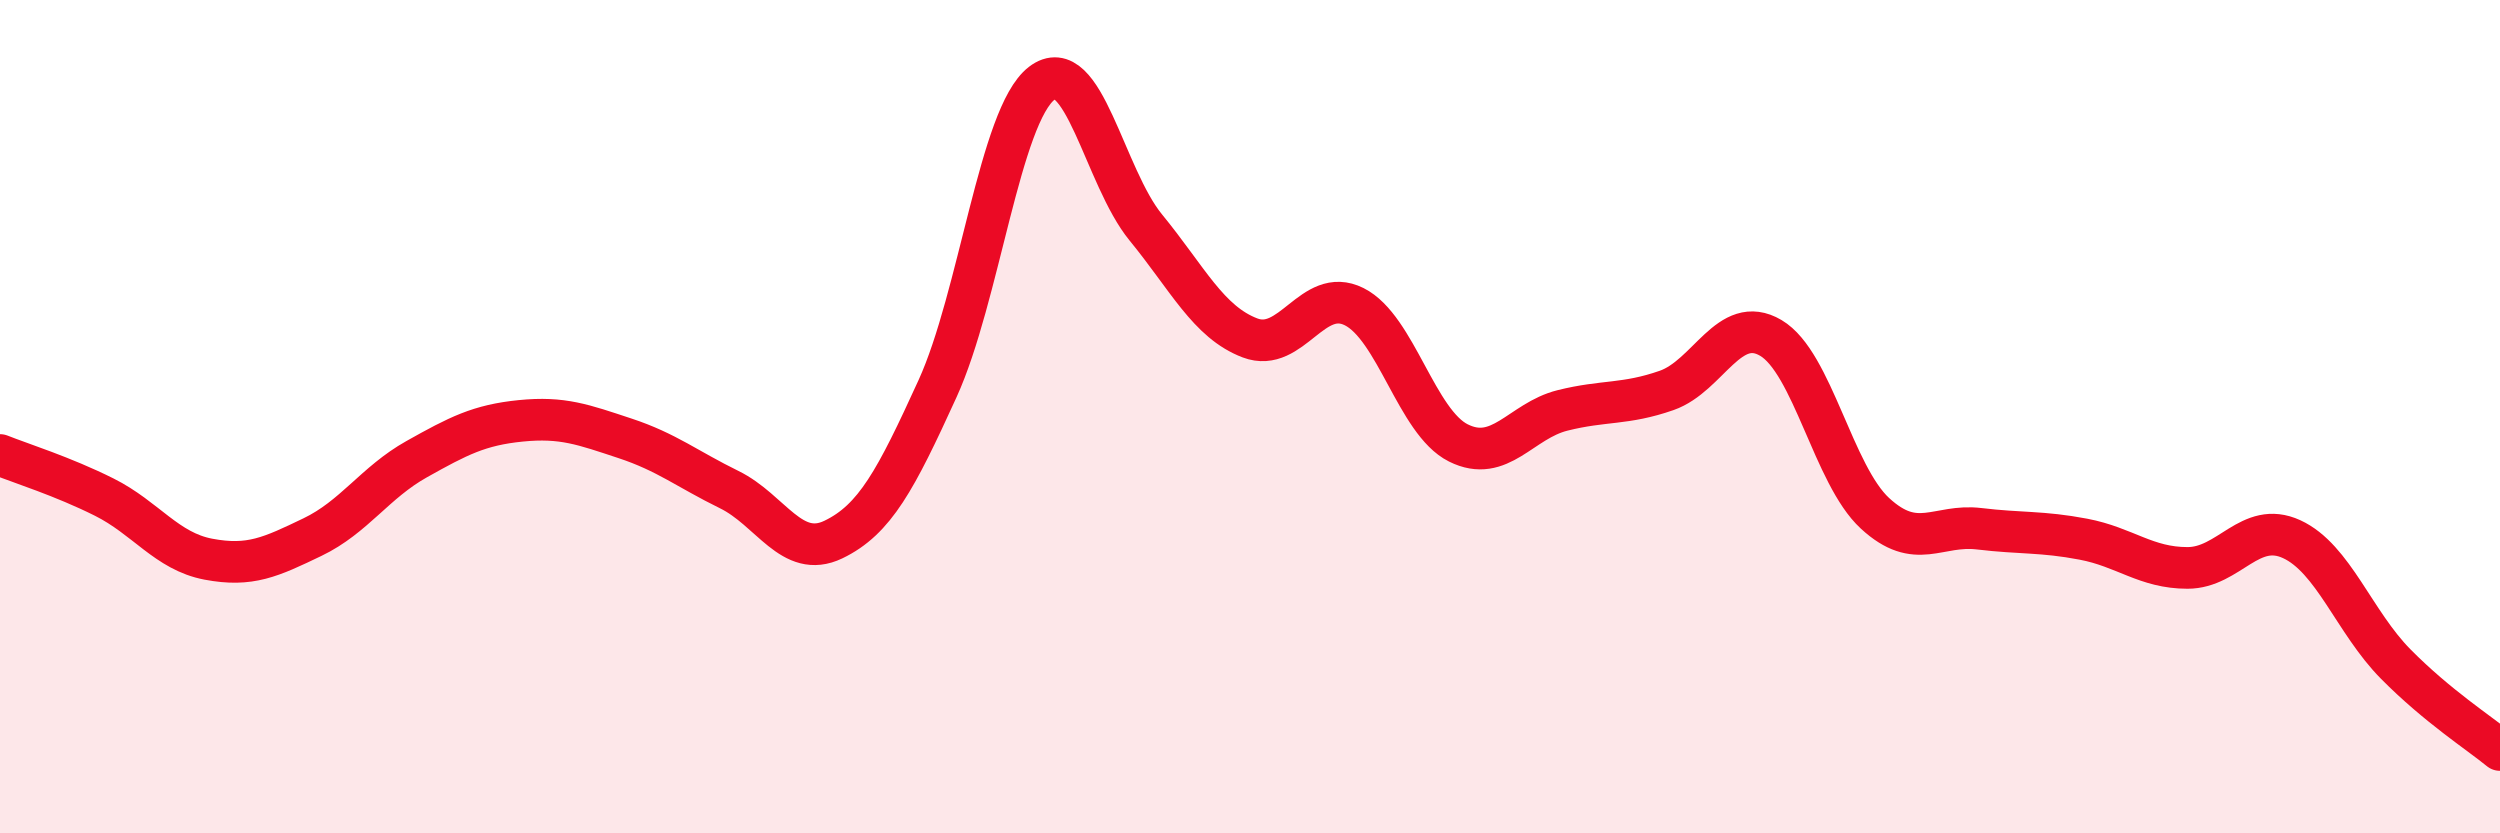
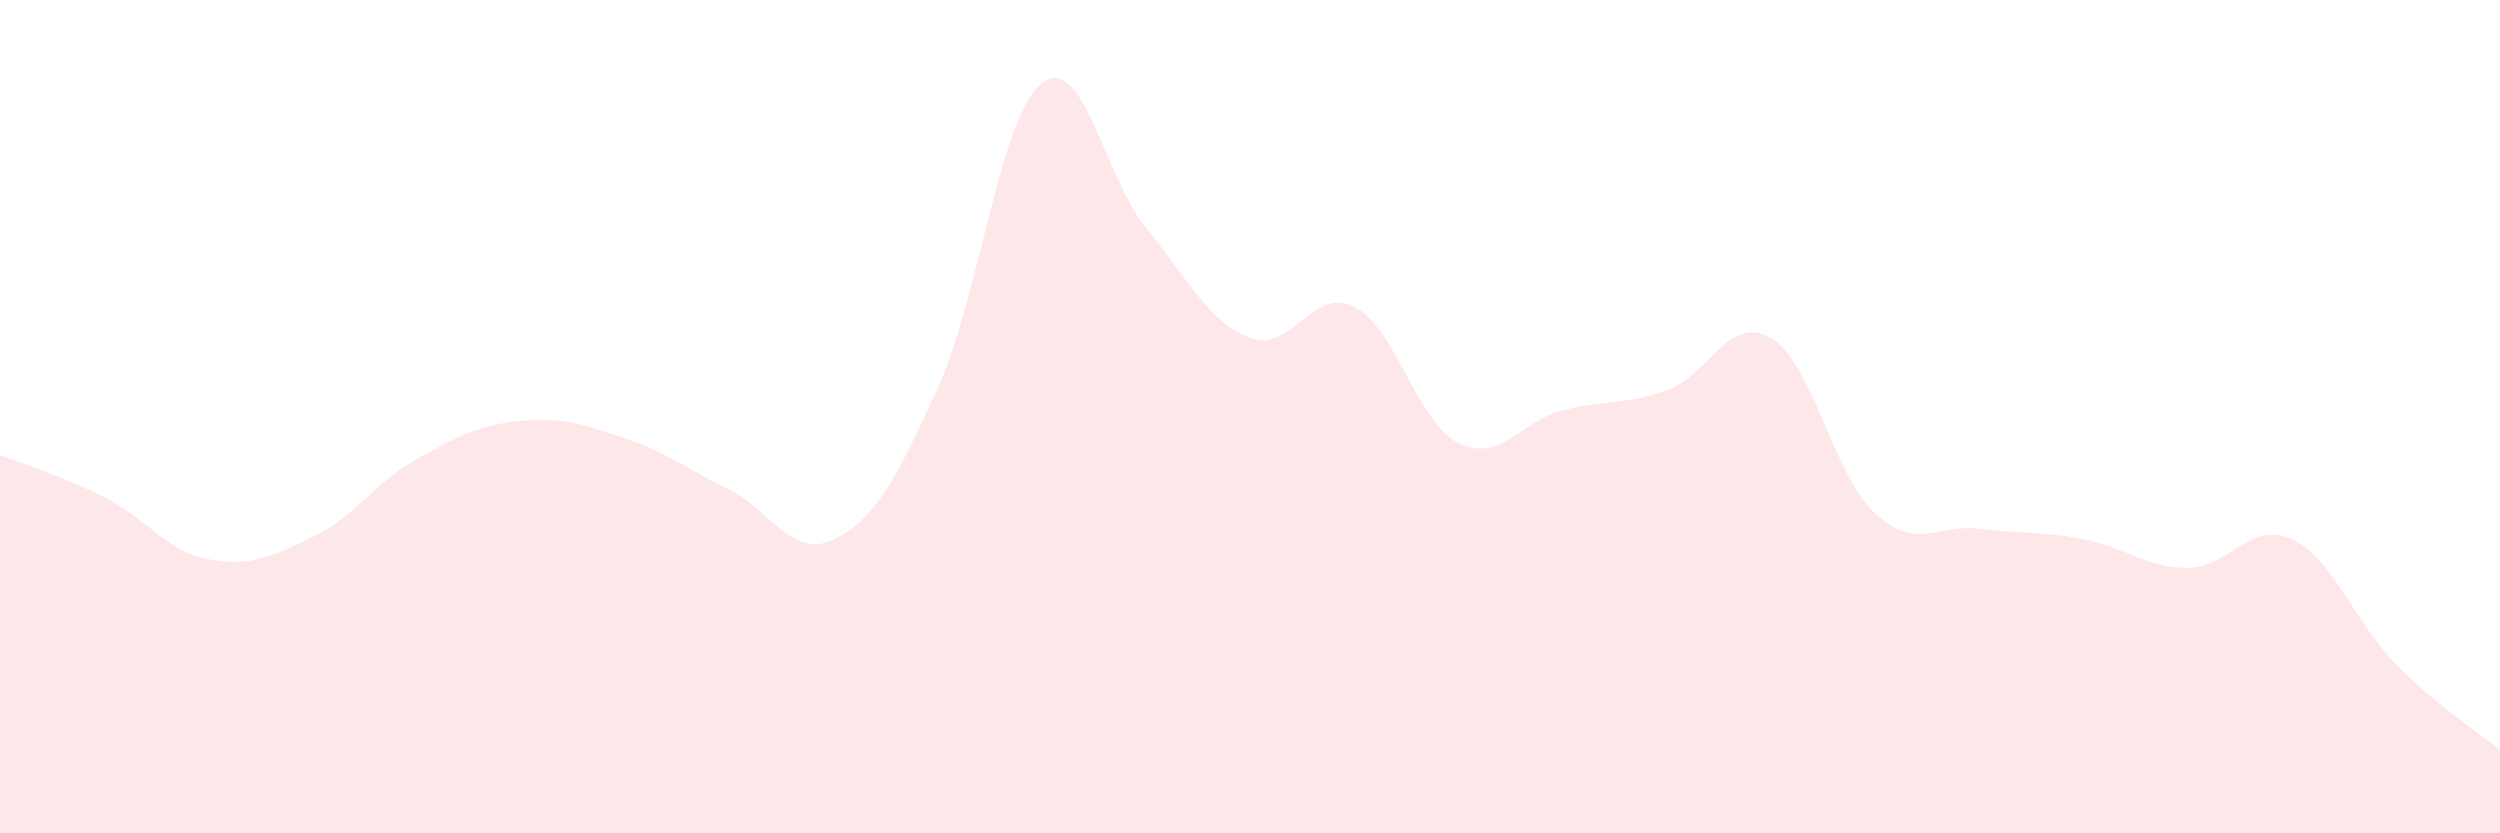
<svg xmlns="http://www.w3.org/2000/svg" width="60" height="20" viewBox="0 0 60 20">
  <path d="M 0,10.92 C 0.5,11.12 1.5,11.43 2.5,11.93 C 3.5,12.43 4,13.23 5,13.42 C 6,13.61 6.5,13.37 7.5,12.89 C 8.5,12.41 9,11.58 10,11.02 C 11,10.46 11.5,10.2 12.5,10.1 C 13.5,10 14,10.19 15,10.52 C 16,10.85 16.5,11.26 17.5,11.75 C 18.5,12.24 19,13.43 20,12.95 C 21,12.47 21.5,11.52 22.5,9.33 C 23.5,7.14 24,2.77 25,2 C 26,1.23 26.5,4.24 27.5,5.46 C 28.5,6.68 29,7.73 30,8.11 C 31,8.49 31.5,6.86 32.5,7.36 C 33.5,7.86 34,10.13 35,10.63 C 36,11.13 36.5,10.1 37.5,9.85 C 38.5,9.6 39,9.72 40,9.37 C 41,9.02 41.5,7.52 42.5,8.11 C 43.5,8.7 44,11.4 45,12.32 C 46,13.24 46.5,12.57 47.5,12.69 C 48.5,12.81 49,12.75 50,12.94 C 51,13.13 51.5,13.63 52.5,13.63 C 53.5,13.63 54,12.48 55,12.94 C 56,13.4 56.5,14.93 57.5,15.94 C 58.5,16.95 59.5,17.59 60,18L60 20L0 20Z" fill="#EB0A25" opacity="0.1" stroke-linecap="round" stroke-linejoin="round" />
-   <path d="M 0,10.92 C 0.5,11.12 1.5,11.43 2.5,11.93 C 3.5,12.43 4,13.23 5,13.42 C 6,13.61 6.5,13.37 7.5,12.89 C 8.5,12.41 9,11.58 10,11.02 C 11,10.46 11.5,10.2 12.5,10.1 C 13.5,10 14,10.19 15,10.52 C 16,10.85 16.5,11.26 17.5,11.75 C 18.5,12.24 19,13.43 20,12.95 C 21,12.47 21.5,11.52 22.5,9.33 C 23.5,7.14 24,2.77 25,2 C 26,1.23 26.5,4.24 27.5,5.46 C 28.5,6.68 29,7.73 30,8.11 C 31,8.49 31.5,6.86 32.5,7.36 C 33.5,7.86 34,10.13 35,10.63 C 36,11.13 36.5,10.1 37.5,9.85 C 38.5,9.6 39,9.72 40,9.37 C 41,9.02 41.5,7.52 42.5,8.11 C 43.5,8.7 44,11.4 45,12.32 C 46,13.24 46.5,12.57 47.5,12.69 C 48.5,12.81 49,12.75 50,12.94 C 51,13.13 51.5,13.63 52.5,13.63 C 53.5,13.63 54,12.48 55,12.94 C 56,13.4 56.5,14.93 57.5,15.94 C 58.5,16.95 59.5,17.59 60,18" stroke="#EB0A25" stroke-width="1" fill="none" stroke-linecap="round" stroke-linejoin="round" />
</svg>